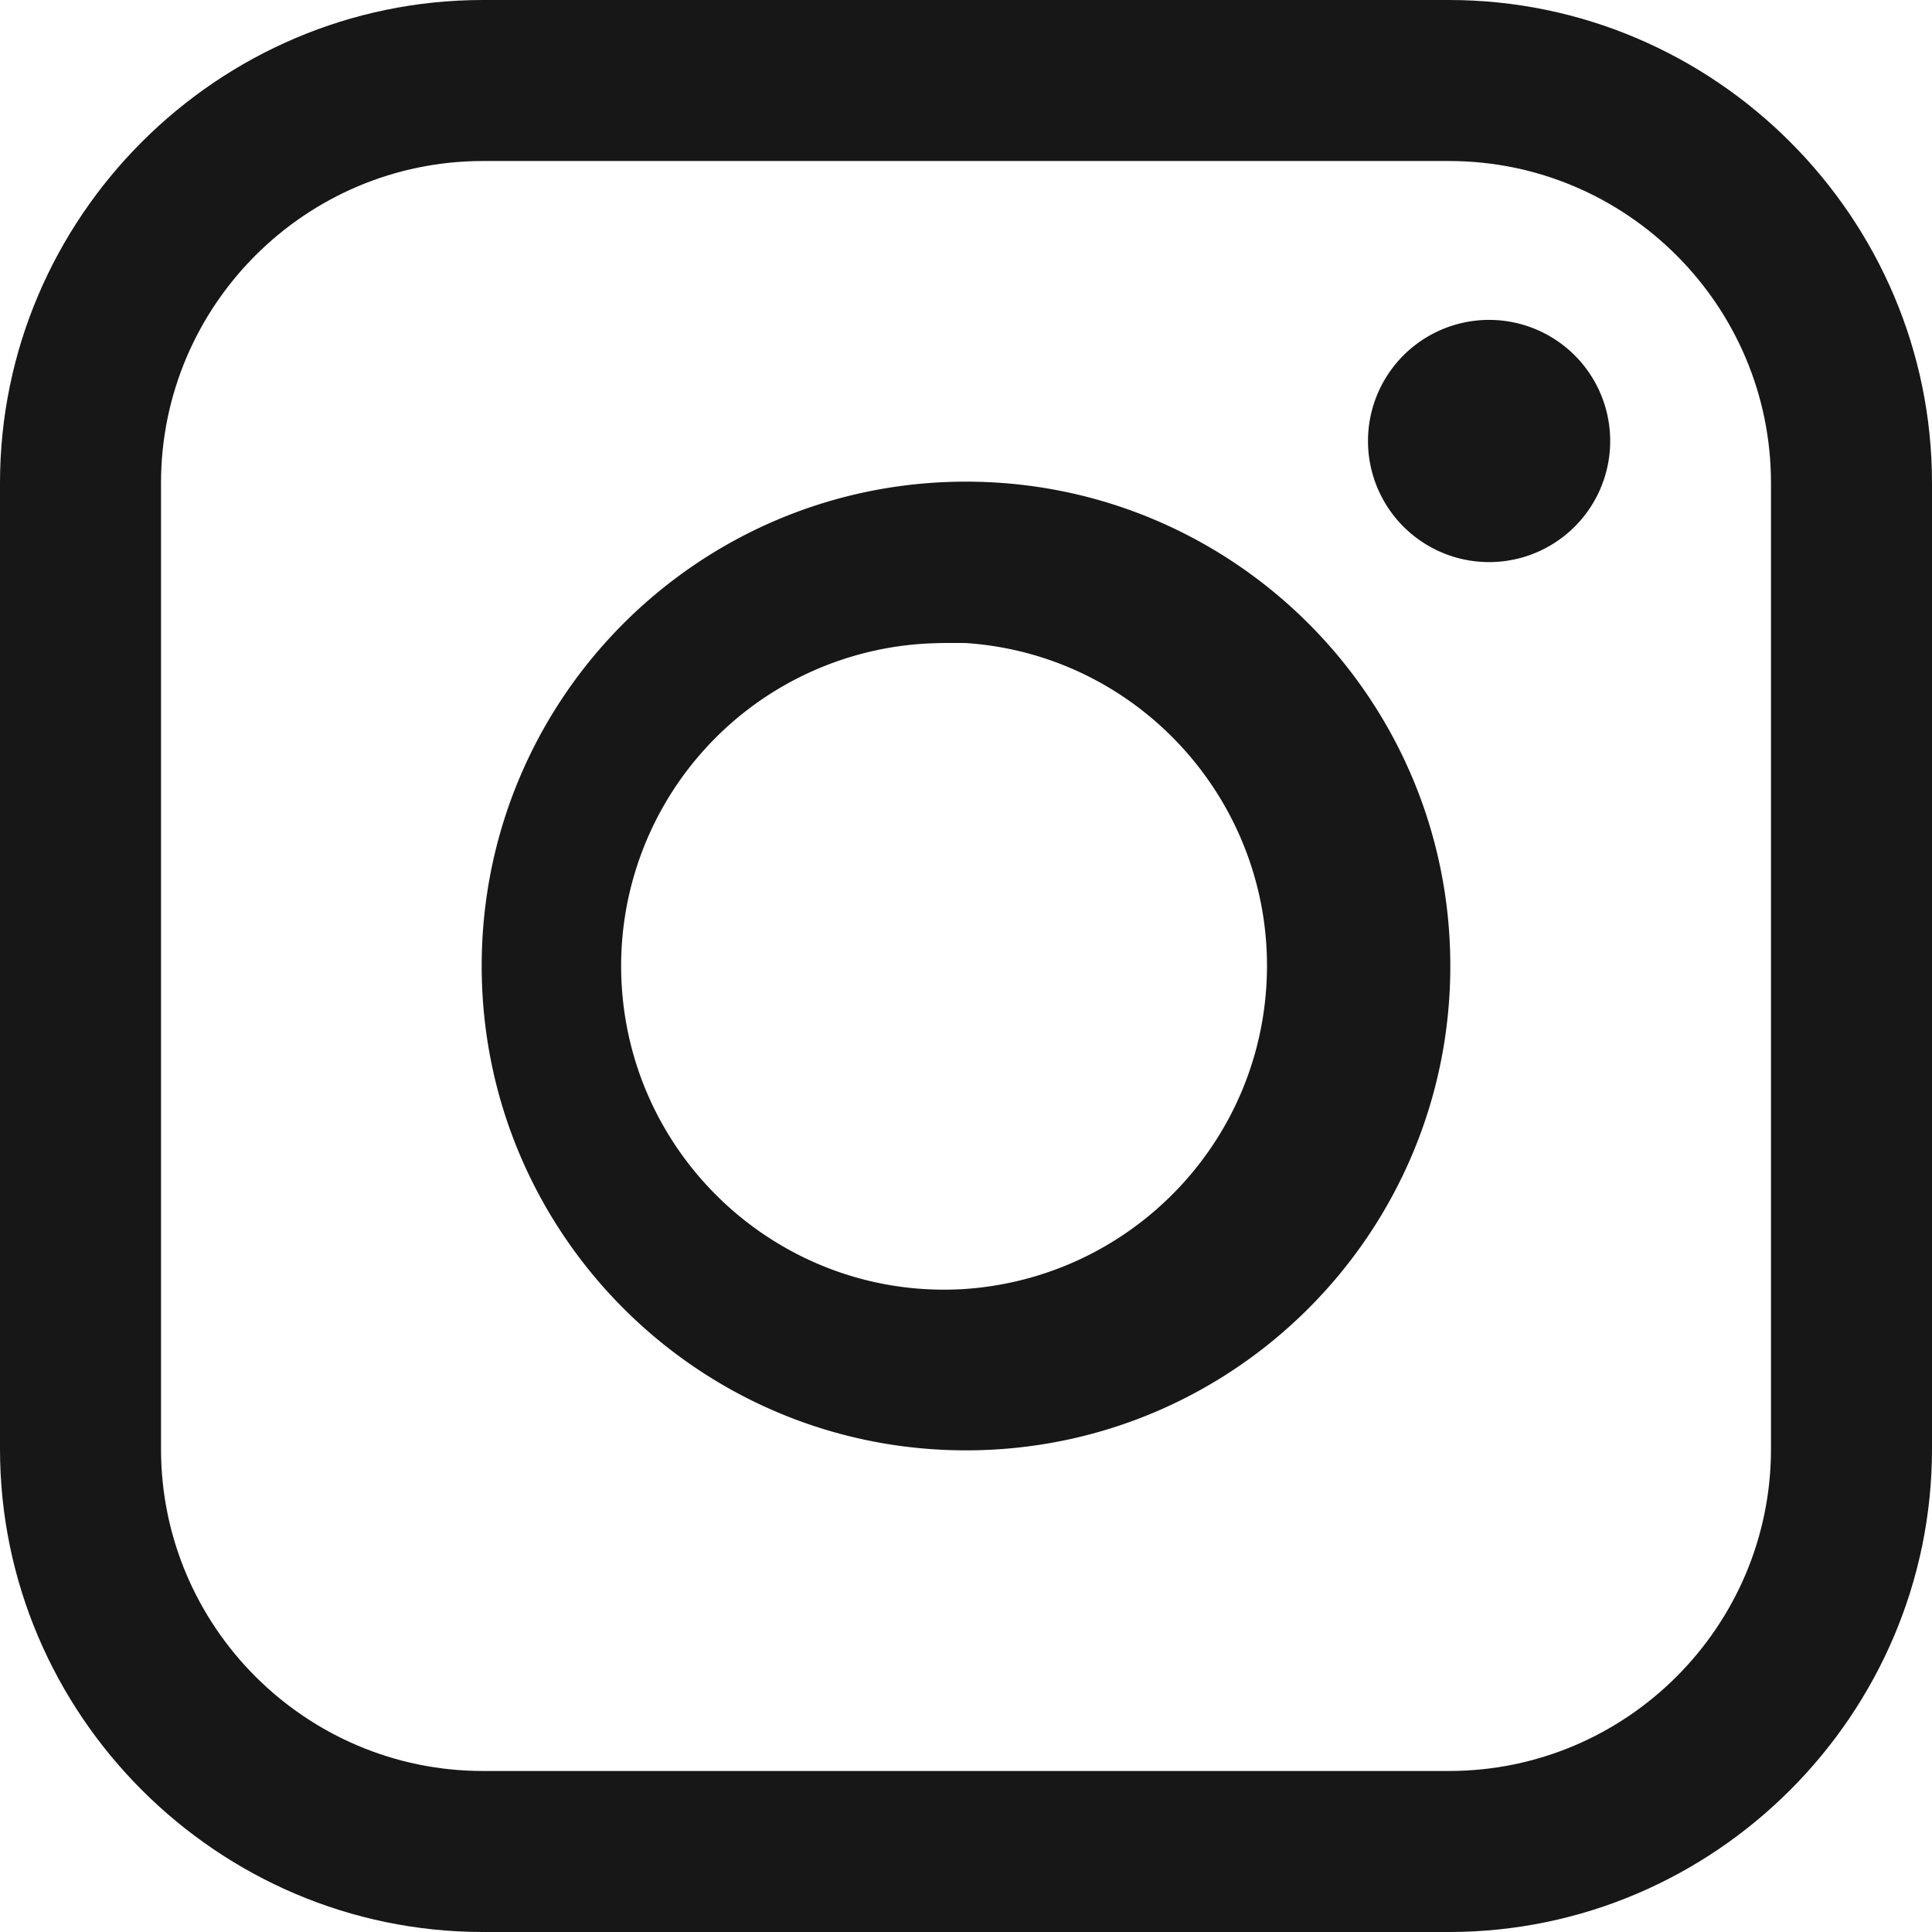
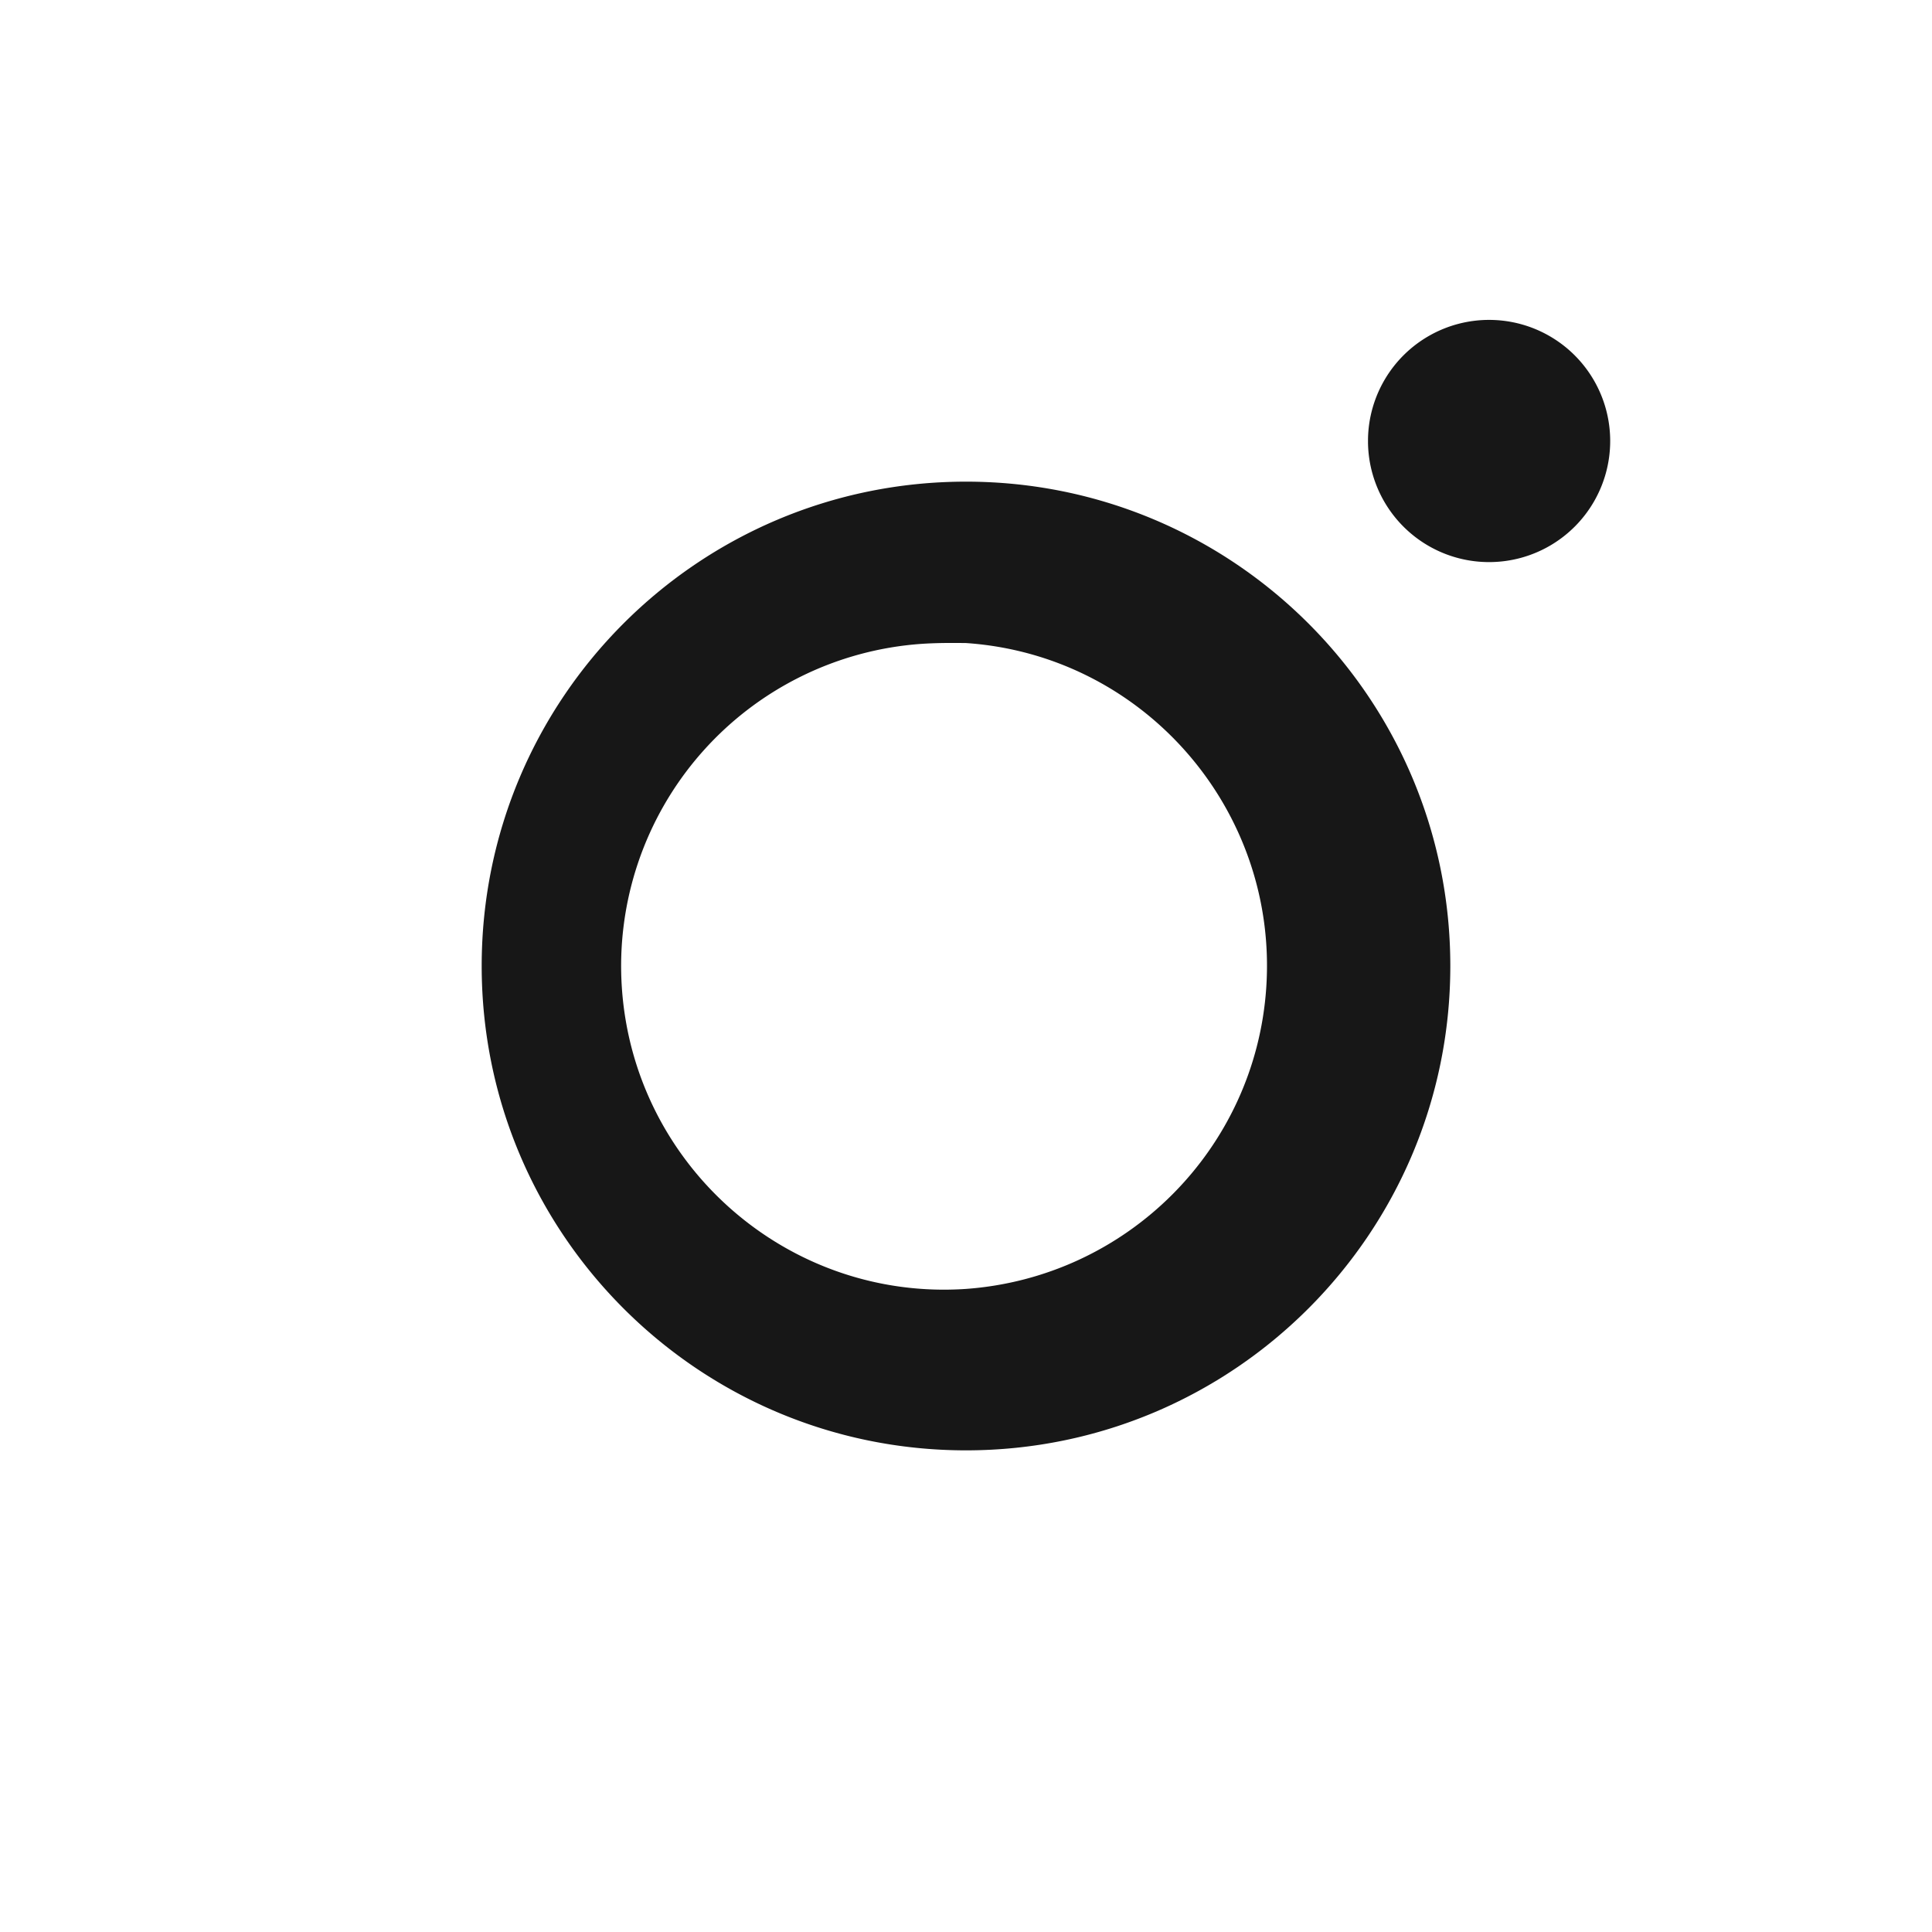
<svg xmlns="http://www.w3.org/2000/svg" xml:space="preserve" width="50" height="50">
-   <path fill="#171717" d="M37.5 0h-25C5.626 0 0 5.625 0 12.5v25C0 44.373 5.626 50 12.5 50h25C44.374 50 50 44.373 50 37.5v-25C50 5.625 44.374 0 37.5 0zm8.333 37.5c0 4.594-3.737 8.333-8.333 8.333h-25c-4.594 0-8.333-3.74-8.333-8.333v-25c0-4.595 3.739-8.333 8.333-8.333h25c4.596 0 8.333 3.738 8.333 8.333v25z" />
  <path fill="#171717" d="M35.404 11.363a3.134 3.134 0 1 1 0 .1v-.1zM25 12.465c-6.924 0-12.534 5.61-12.534 12.534 0 6.921 5.61 12.536 12.534 12.536 6.922 0 12.534-5.615 12.534-12.536 0-6.923-5.612-12.534-12.534-12.534zm0 20.892c-4.605.313-8.593-3.186-8.906-7.791a8.358 8.358 0 0 1 7.771-8.904c.378-.025.757-.025 1.136-.02 4.604.314 8.083 4.32 7.769 8.925-.284 4.169-3.603 7.488-7.77 7.79z" />
</svg>